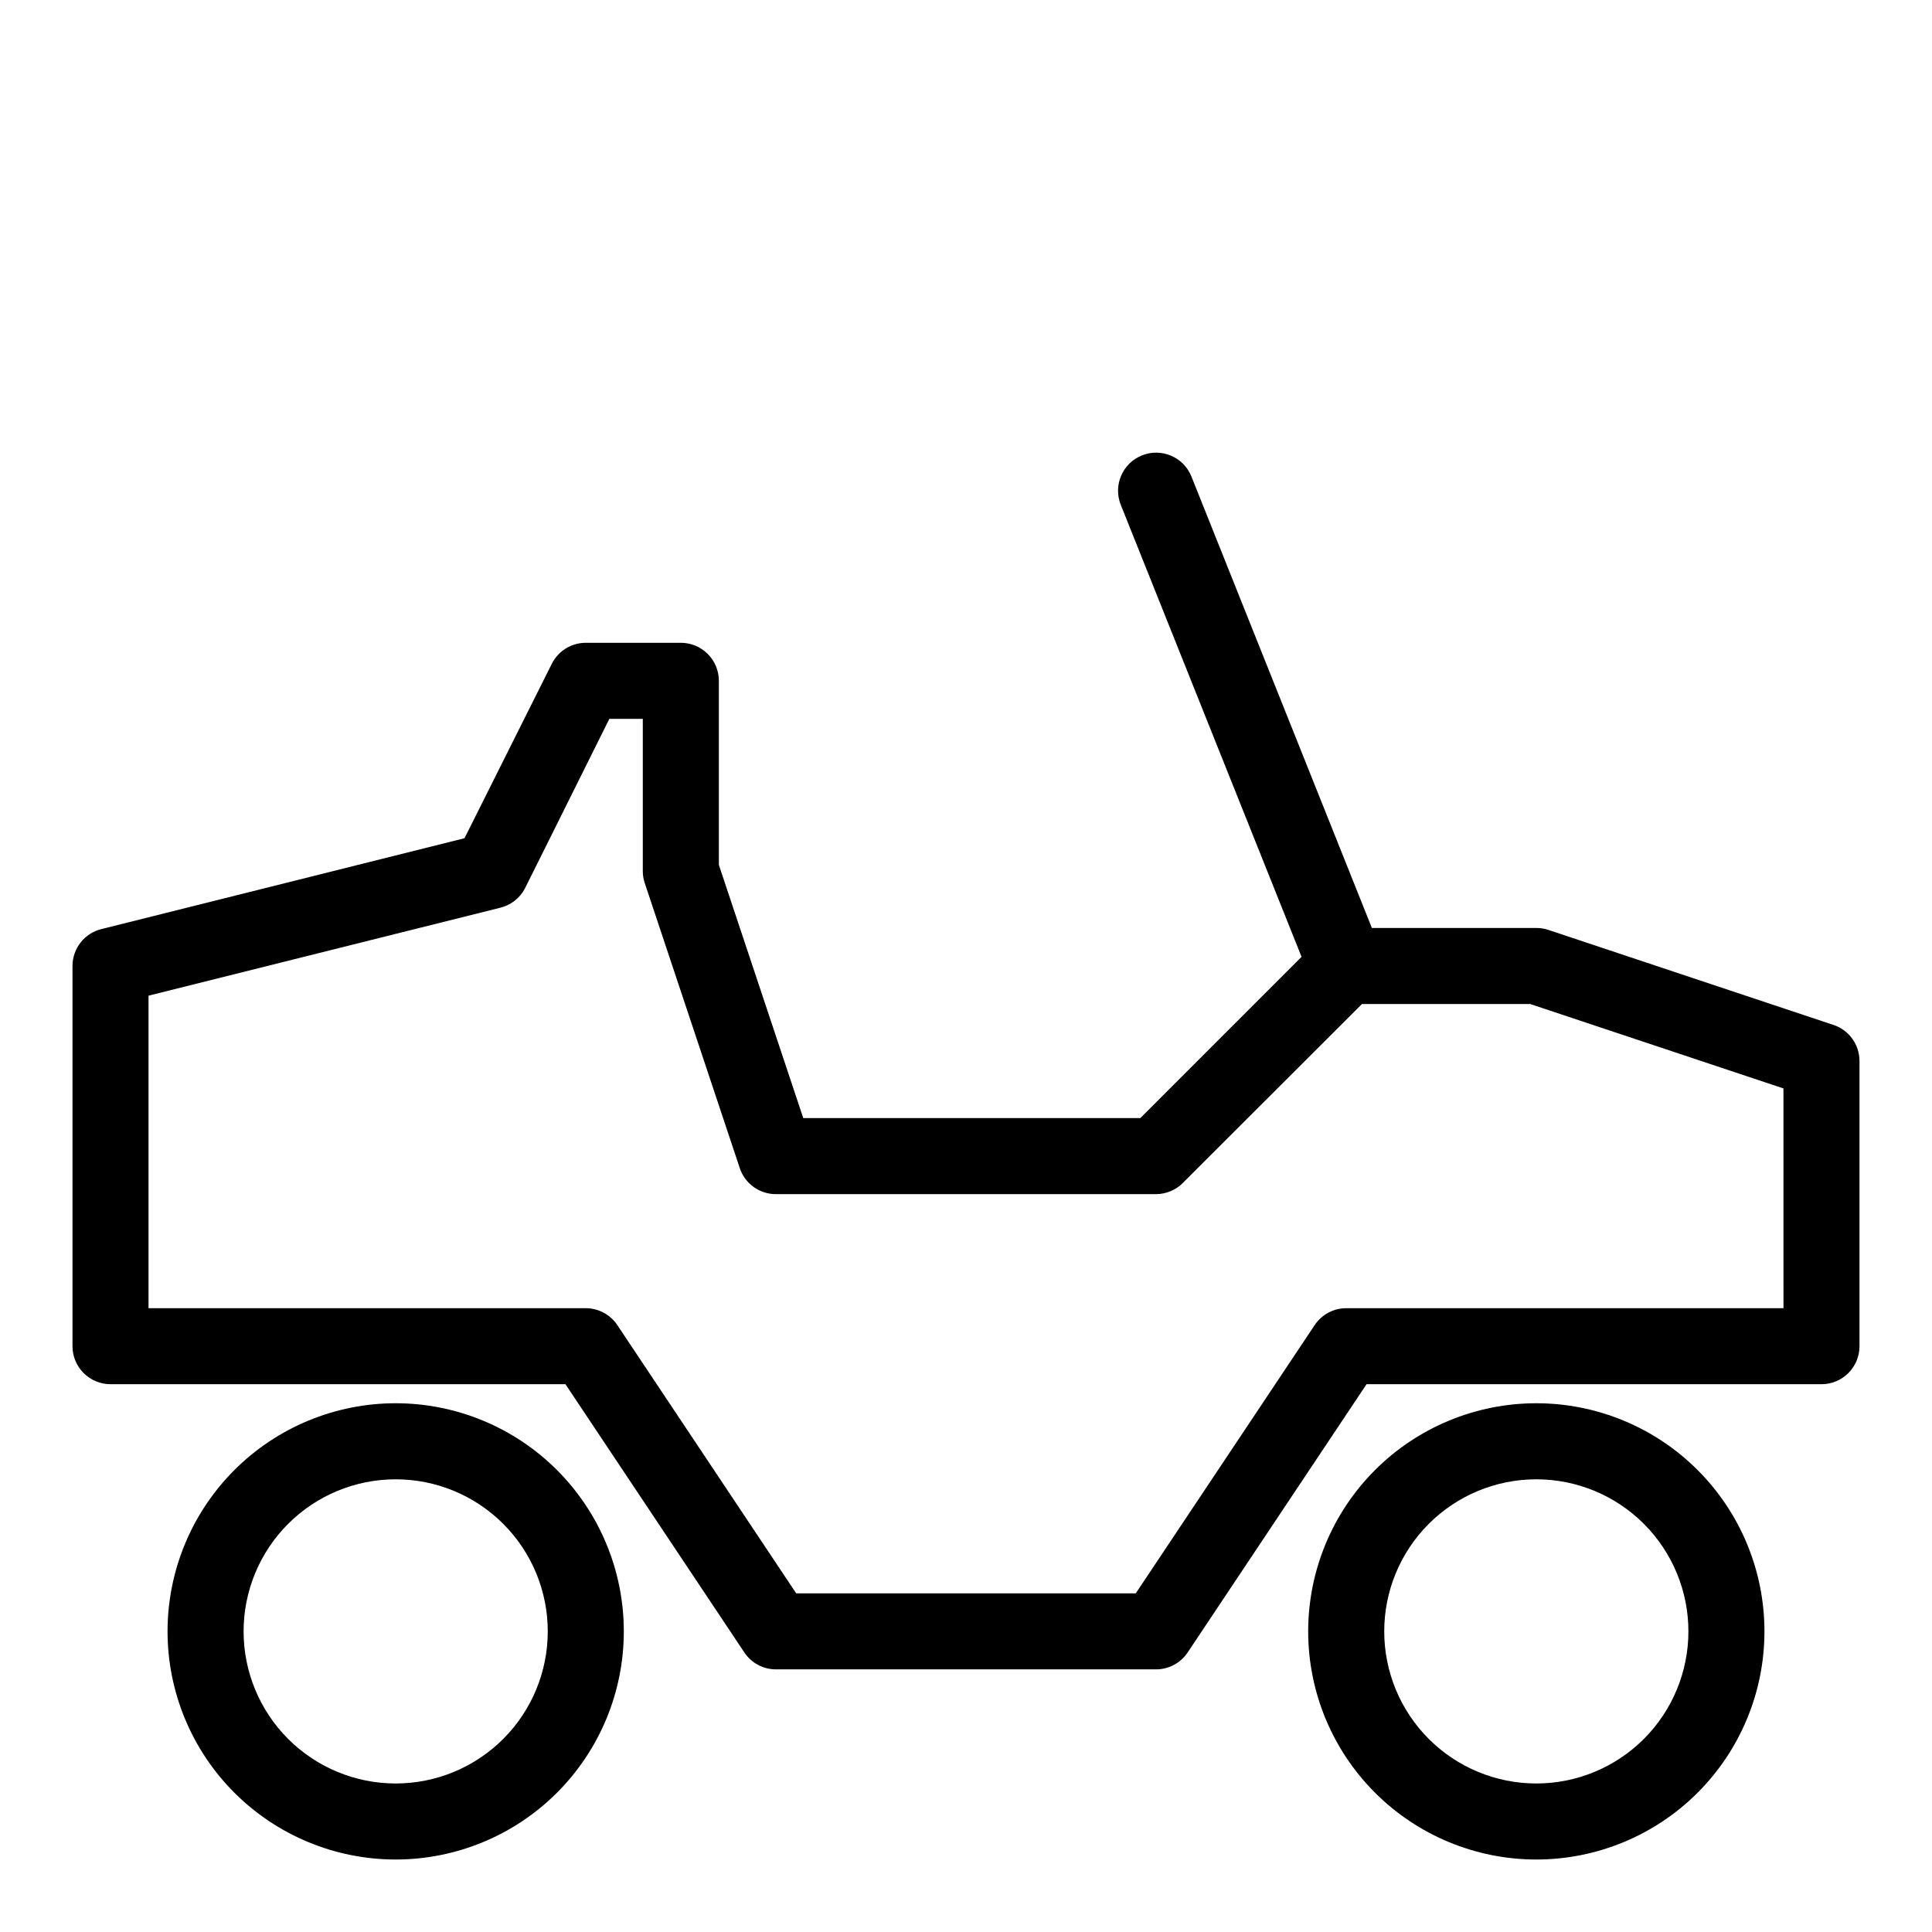
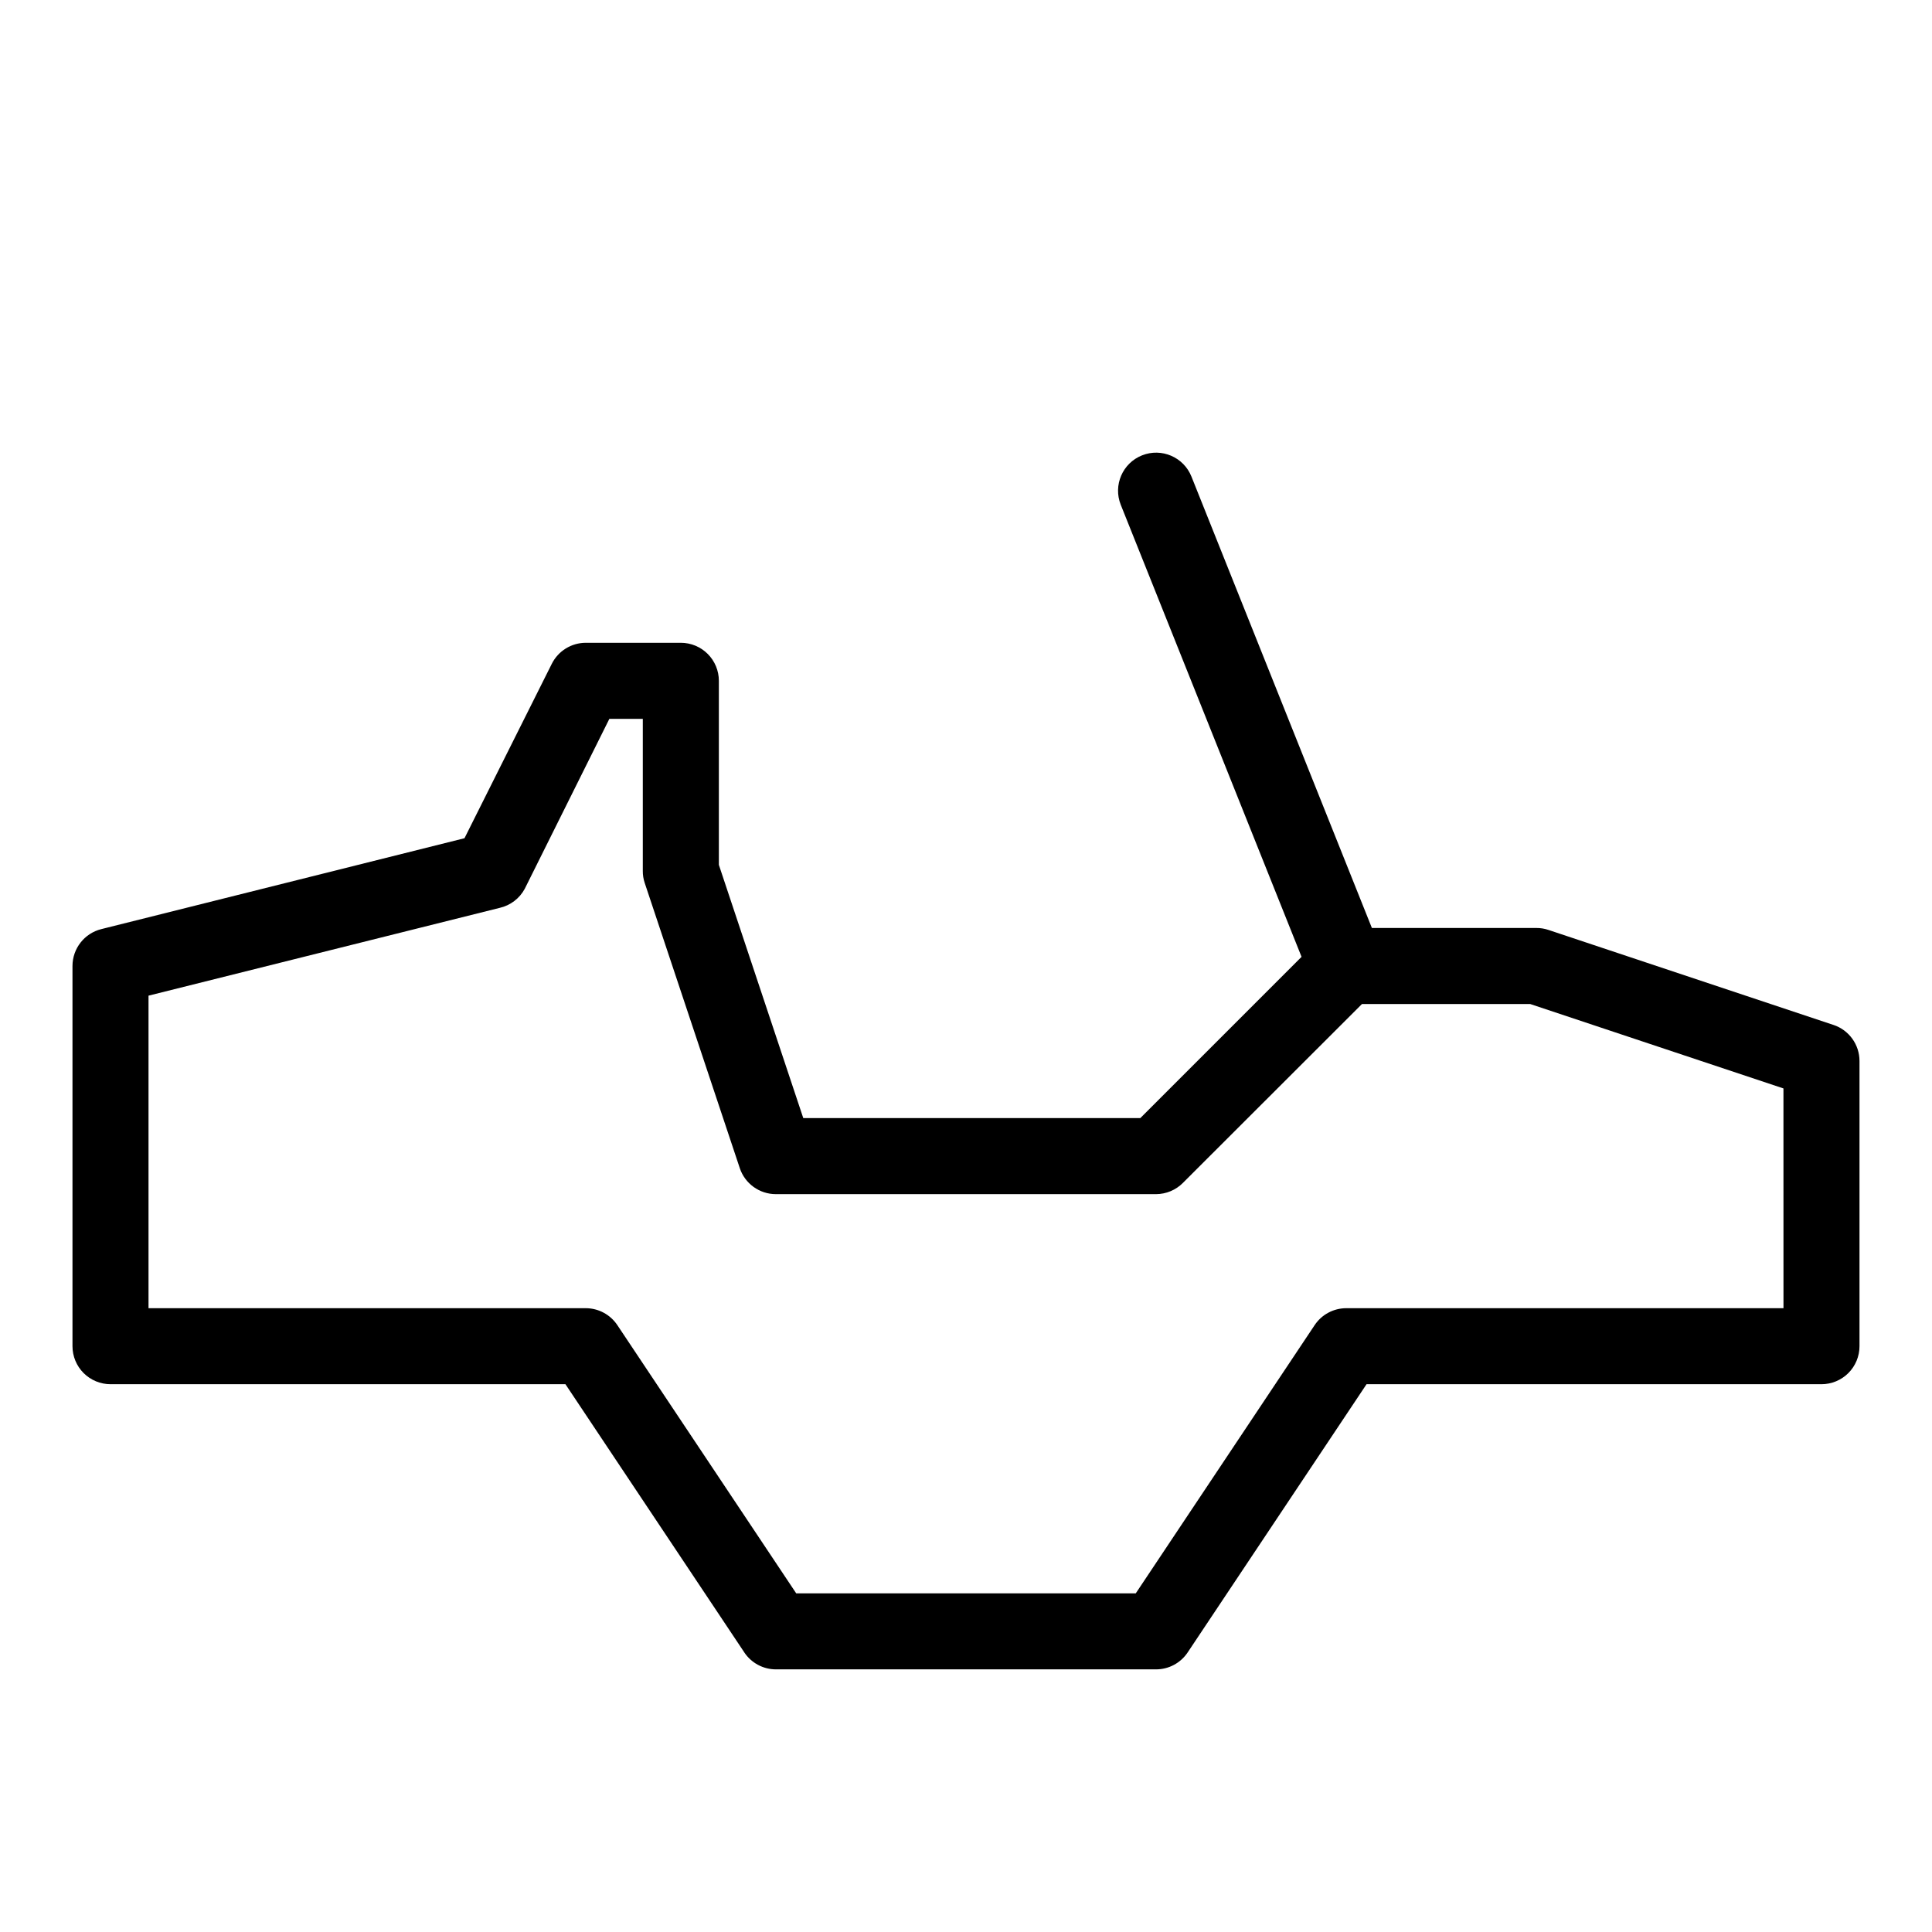
<svg xmlns="http://www.w3.org/2000/svg" fill="#000000" width="800px" height="800px" version="1.1" viewBox="144 144 512 512">
  <g>
-     <path d="m248.86 636.79c-16.035 0-31.41-6.371-42.75-17.707-11.336-11.34-17.707-26.715-17.707-42.75 0-16.035 6.371-31.41 17.707-42.75 11.34-11.336 26.715-17.707 42.75-17.707 16.035 0 31.41 6.371 42.75 17.707 11.336 11.34 17.707 26.715 17.707 42.75 0 16.035-6.371 31.41-17.707 42.75-11.34 11.336-26.715 17.707-42.75 17.707zm0-100.76c-10.688 0-20.941 4.246-28.5 11.805-7.559 7.559-11.805 17.809-11.805 28.5 0 10.688 4.246 20.941 11.805 28.5 7.559 7.559 17.812 11.805 28.5 11.805 10.691 0 20.941-4.246 28.5-11.805 7.559-7.559 11.805-17.812 11.805-28.5 0-10.691-4.246-20.941-11.805-28.5-7.559-7.559-17.809-11.805-28.5-11.805z" />
-     <path d="m551.14 636.79c-16.035 0-31.41-6.371-42.75-17.707-11.336-11.34-17.707-26.715-17.707-42.75 0-16.035 6.371-31.41 17.707-42.75 11.34-11.336 26.715-17.707 42.75-17.707s31.414 6.371 42.75 17.707c11.34 11.34 17.707 26.715 17.707 42.75 0 16.035-6.367 31.41-17.707 42.75-11.336 11.336-26.715 17.707-42.75 17.707zm0-100.76c-10.688 0-20.941 4.246-28.5 11.805-7.559 7.559-11.805 17.809-11.805 28.5 0 10.688 4.246 20.941 11.805 28.5 7.559 7.559 17.812 11.805 28.5 11.805 10.691 0 20.941-4.246 28.5-11.805 7.559-7.559 11.805-17.812 11.805-28.5 0-10.691-4.246-20.941-11.805-28.5-7.559-7.559-17.809-11.805-28.5-11.805z" />
    <path d="m629.89 415.62-75.57-25.191c-1.023-0.344-2.098-0.512-3.176-0.504h-43.578l-47.812-119.61c-2.059-5.176-7.922-7.699-13.098-5.641-5.176 2.059-7.703 7.922-5.644 13.098l47.914 119.8-42.723 42.727h-89.328l-22.367-67.109v-48.77c0-2.672-1.062-5.234-2.953-7.125-1.887-1.887-4.453-2.949-7.125-2.949h-25.188c-3.824 0-7.316 2.168-9.02 5.59l-23.125 46.199-96.227 24.082c-4.496 1.113-7.656 5.144-7.66 9.777v100.76c0 2.672 1.062 5.234 2.953 7.125 1.891 1.887 4.453 2.949 7.125 2.949h120.56l47.41 71.086-0.004 0.004c1.867 2.793 5.004 4.477 8.363 4.481h100.76c3.363-0.004 6.5-1.688 8.363-4.481l47.41-71.09h120.56c2.676 0 5.238-1.062 7.125-2.949 1.891-1.891 2.953-4.453 2.953-7.125v-75.574c0.004-4.344-2.777-8.203-6.902-9.57zm-13.25 75.066h-115.88c-3.363 0.008-6.5 1.688-8.363 4.484l-47.41 71.086h-89.98l-47.406-71.086c-1.867-2.797-5.004-4.477-8.363-4.484h-115.88v-82.824l93.105-23.277c2.82-0.652 5.227-2.488 6.598-5.039l22.422-45.039h8.867v40.305c-0.012 1.078 0.16 2.152 0.504 3.172l25.191 75.57v0.004c1.367 4.121 5.227 6.906 9.57 6.902h100.76c2.668-0.012 5.223-1.082 7.106-2.973l47.457-47.41h44.586l67.109 22.371z" />
  </g>
</svg>